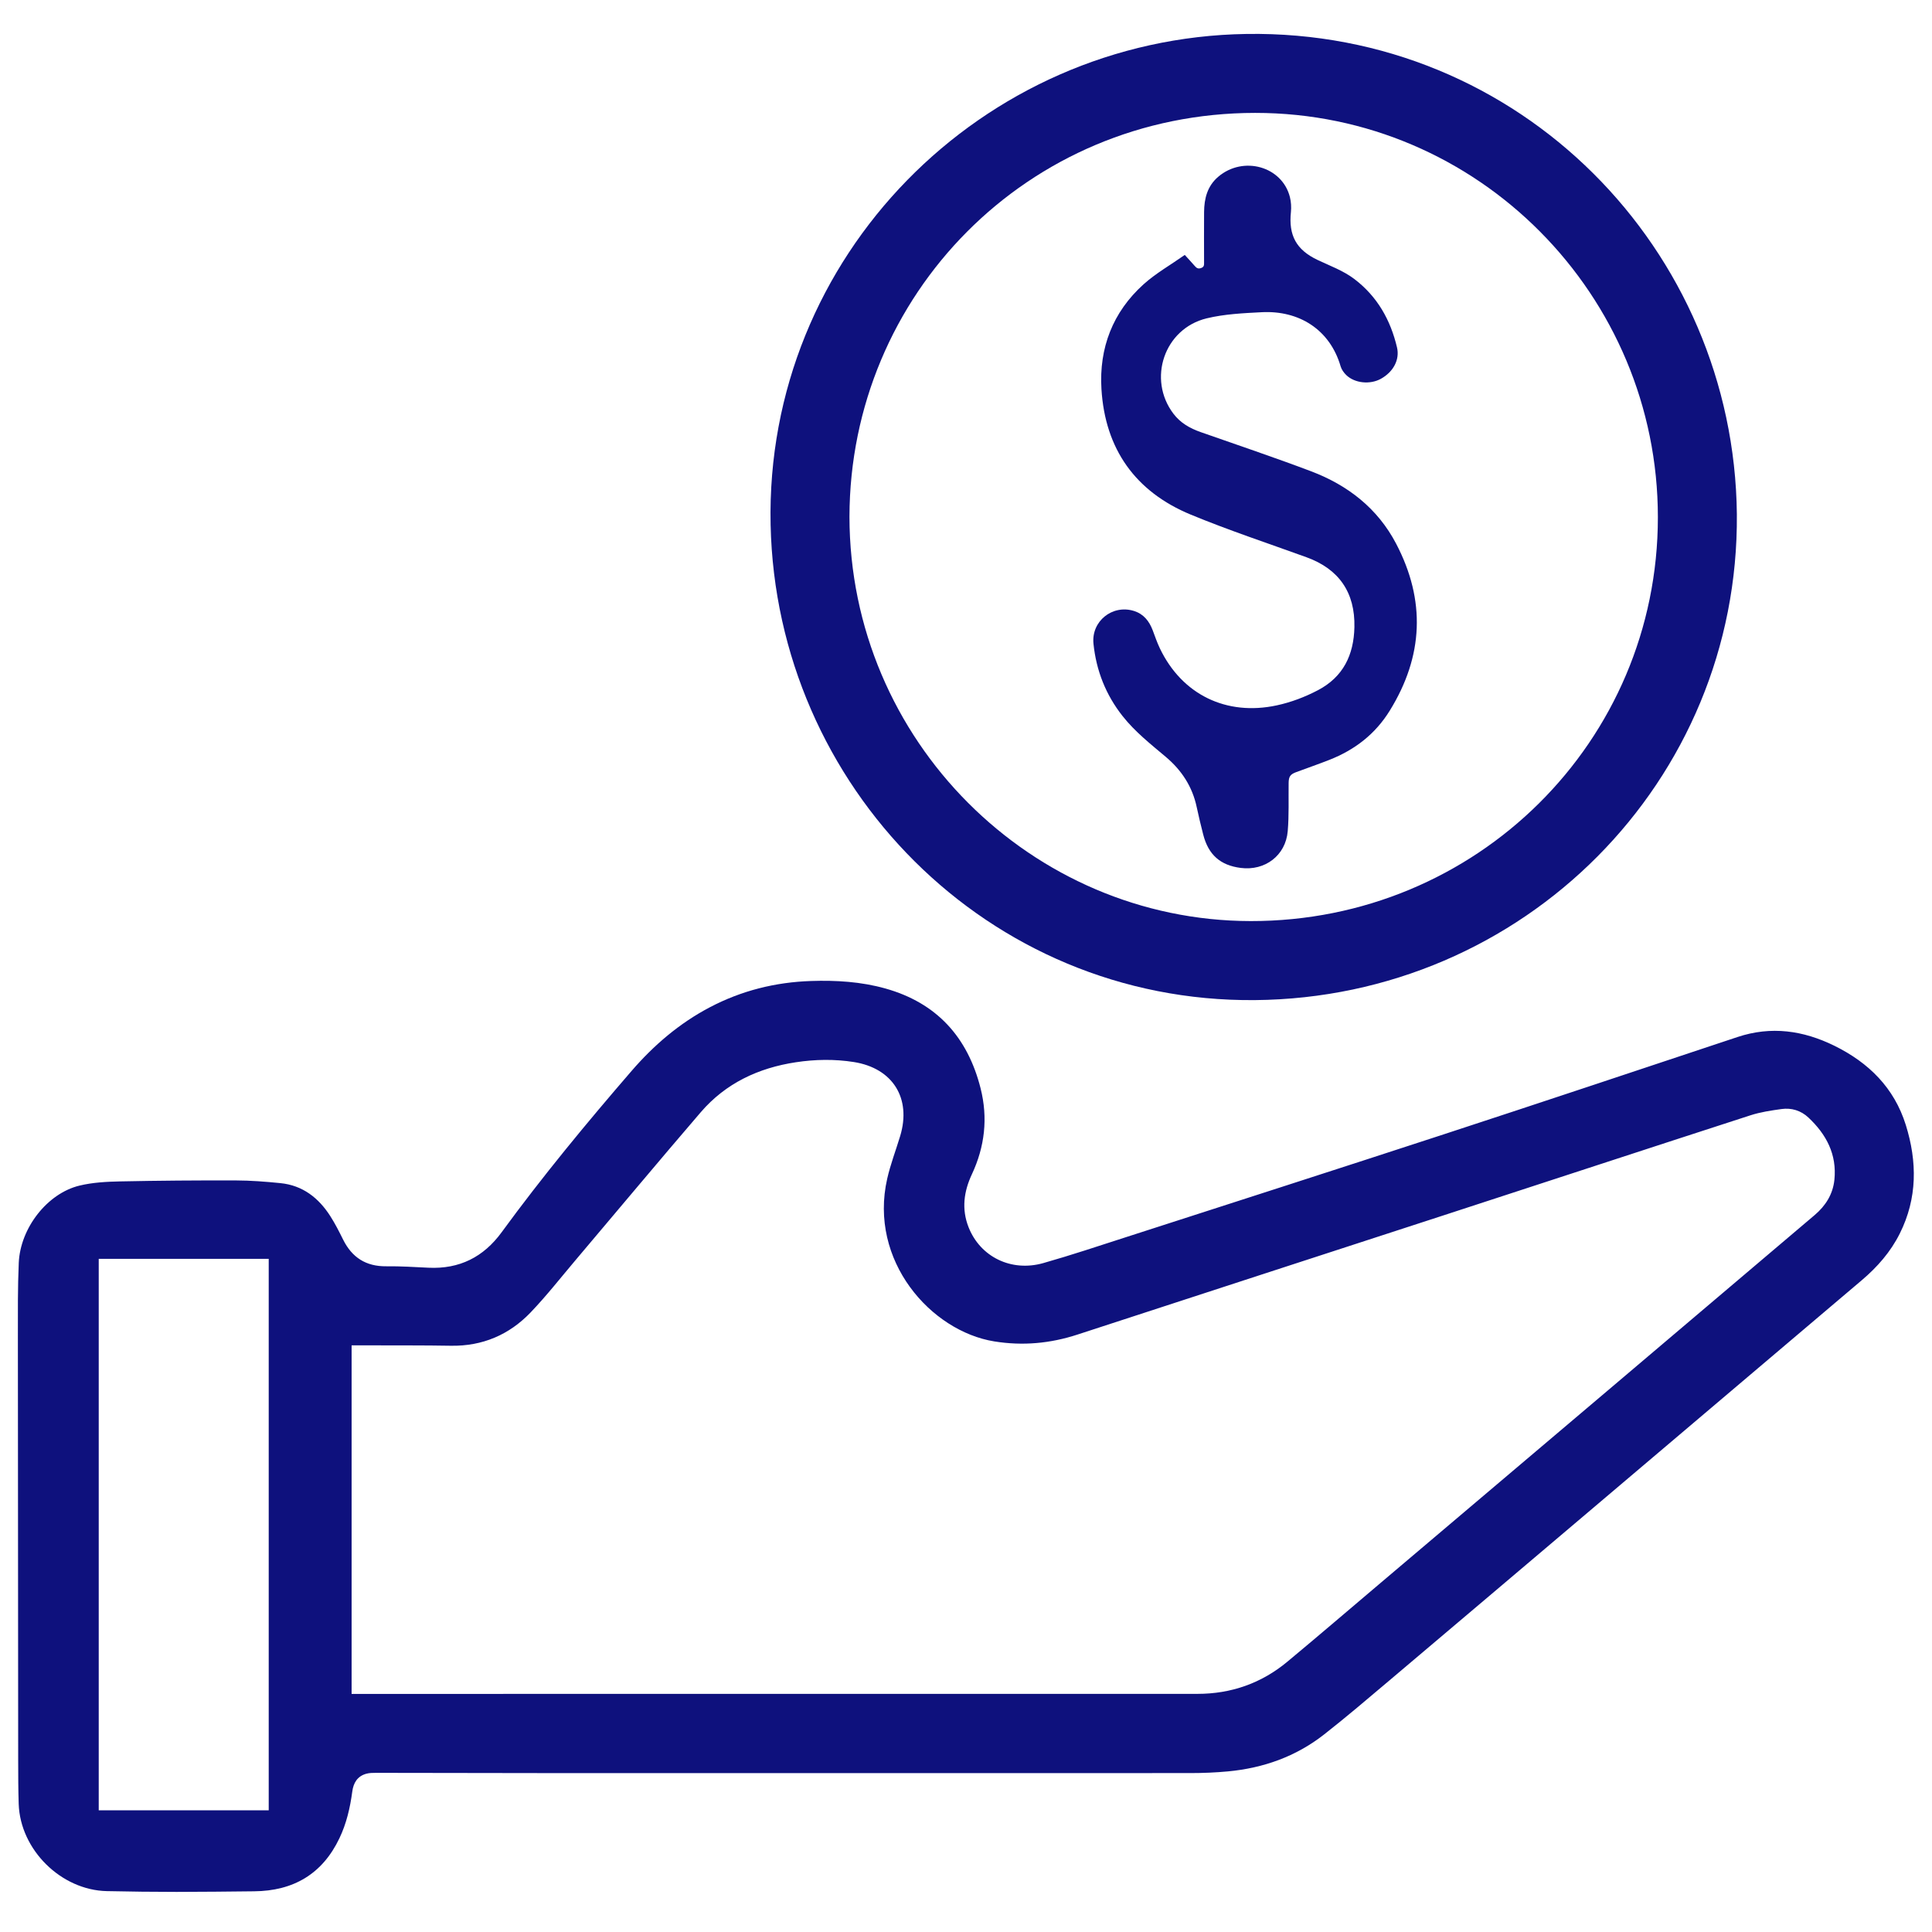
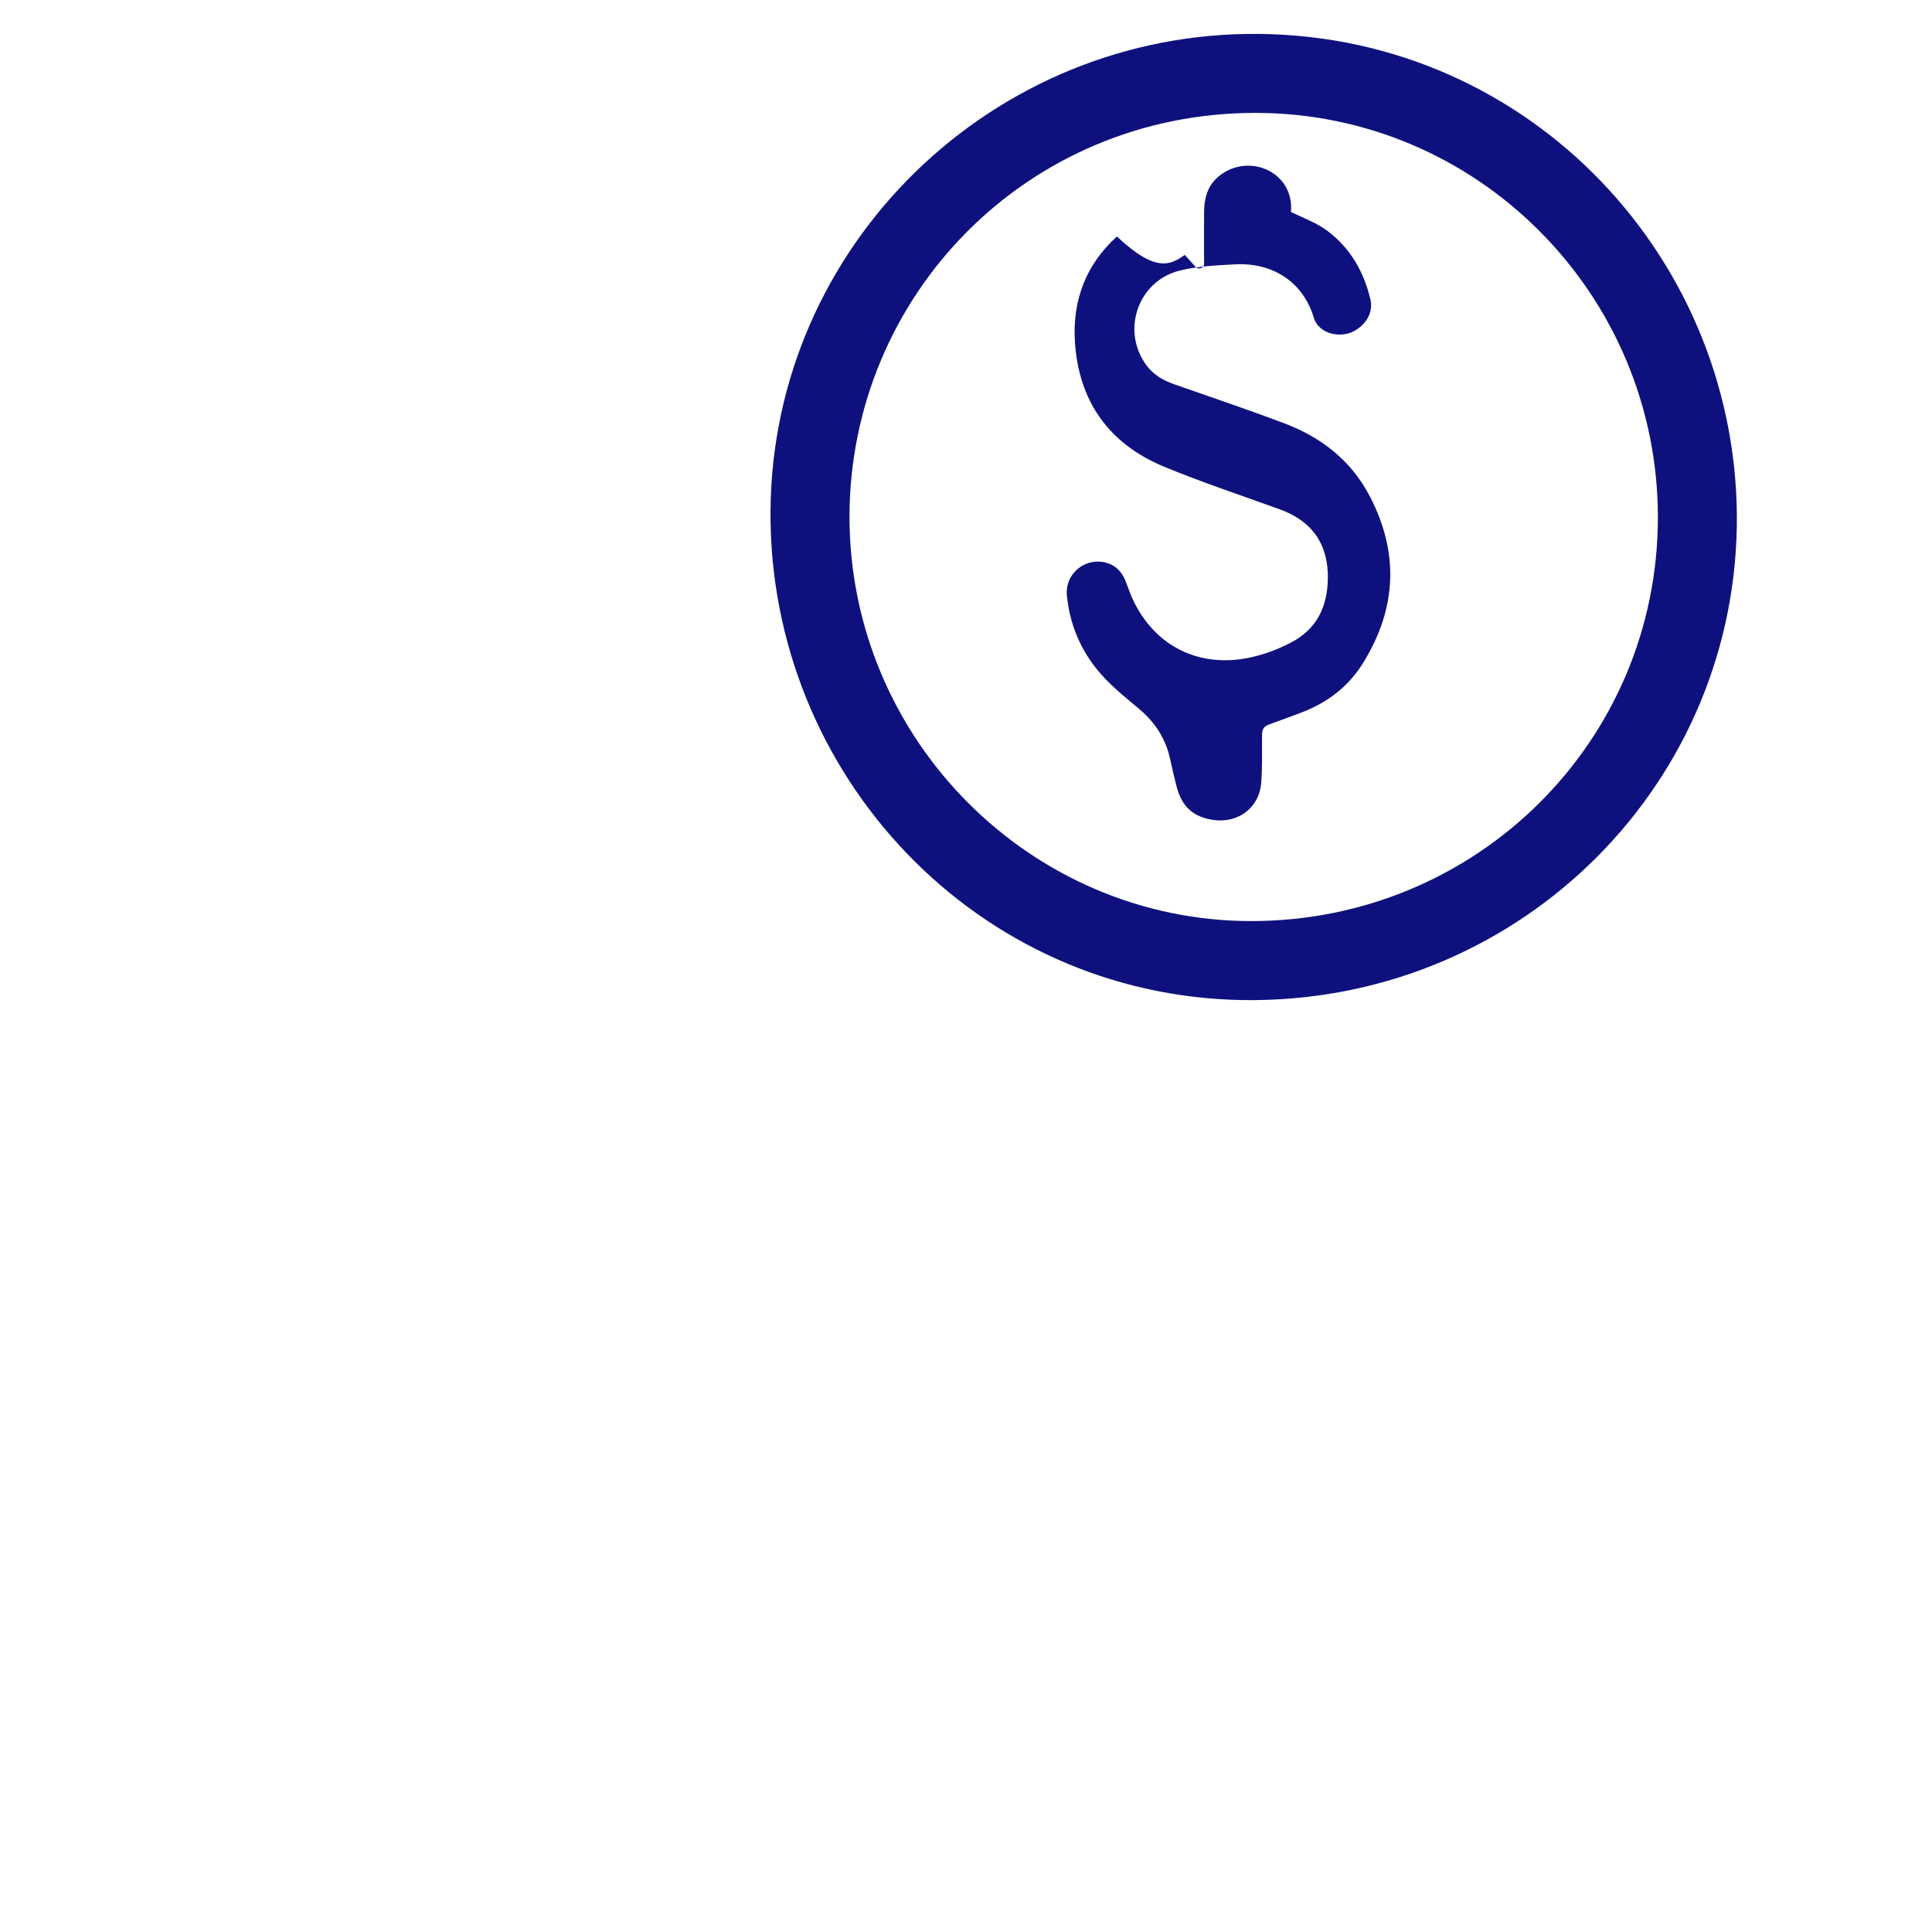
<svg xmlns="http://www.w3.org/2000/svg" version="1.1" id="Isolation_Mode" x="0px" y="0px" width="250px" height="250px" viewBox="150 113.79 250 250" enable-background="new 150 113.79 250 250" xml:space="preserve">
  <g>
-     <path fill-rule="evenodd" clip-rule="evenodd" fill="#0E117D" d="M253.025,343.23c-10.721,0-21.443,0.004-32.165-0.001   c-7.399-0.005-14.798-0.027-22.197-0.033c-0.427,0-0.874,0.004-1.279,0.118c-1.146,0.325-1.651,1.179-1.802,2.312   c-0.277,2.08-0.746,4.111-1.653,6.016c-2.212,4.65-5.968,6.836-11.051,6.882c-3.339,0.031-6.68,0.079-10.02,0.077   c-3.012-0.002-6.024-0.035-9.036-0.101c-5.924-0.129-11.205-5.353-11.402-11.271c-0.061-1.841-0.064-3.685-0.067-5.526   c-0.018-18.285-0.035-36.571-0.039-54.855c0-3.217-0.027-6.438,0.114-9.65c0.2-4.506,3.691-8.98,7.85-9.989   c1.692-0.41,3.486-0.507,5.237-0.544c4.998-0.104,9.998-0.141,14.997-0.127c1.923,0.005,3.85,0.157,5.765,0.348   c2.889,0.287,4.957,1.911,6.473,4.285c0.615,0.964,1.137,1.991,1.645,3.017c1.153,2.325,2.966,3.489,5.597,3.459   c1.82-0.021,3.644,0.1,5.464,0.186c3.991,0.191,7.107-1.375,9.453-4.585c5.275-7.222,10.967-14.107,16.809-20.87   c2.886-3.343,6.204-6.185,10.145-8.252c4.099-2.151,8.47-3.241,13.083-3.395c3.249-0.107,6.476,0.088,9.62,0.969   c6.65,1.866,10.646,6.292,12.321,12.914c0.972,3.845,0.547,7.553-1.128,11.134c-1.041,2.225-1.352,4.494-0.426,6.843   c1.507,3.827,5.509,5.82,9.668,4.643c3.601-1.021,7.154-2.212,10.72-3.361c13.687-4.417,27.382-8.813,41.053-13.285   c12.698-4.153,25.372-8.387,38.051-12.605c4.363-1.451,8.512-0.856,12.555,1.134c4.439,2.188,7.727,5.437,9.229,10.24   c1.486,4.759,1.507,9.48-0.773,14.046c-1.188,2.383-2.914,4.347-4.934,6.058c-11.565,9.807-23.133,19.613-34.701,29.416   c-8.804,7.458-17.602,14.92-26.414,22.364c-2.802,2.366-5.593,4.752-8.479,7.012c-3.627,2.836-7.826,4.323-12.392,4.754   c-1.627,0.153-3.269,0.219-4.906,0.22C287.014,343.235,270.021,343.23,253.025,343.23z M195.498,287.878   c0,15.128,0,30.097,0,45.103c0.3,0,0.544,0,0.789,0c36.222,0,72.443,0.006,108.667-0.006c4.352,0,8.265-1.368,11.619-4.153   c4.083-3.392,8.11-6.849,12.161-10.277c10.008-8.477,20.016-16.951,30.021-25.429c8.692-7.363,17.385-14.729,26.068-22.103   c1.405-1.194,2.351-2.681,2.547-4.554c0.34-3.296-1.052-5.896-3.374-8.07c-0.953-0.892-2.175-1.271-3.473-1.089   c-1.353,0.19-2.727,0.391-4.02,0.811c-13.196,4.273-26.374,8.601-39.562,12.897c-15.834,5.162-31.679,10.294-47.506,15.472   c-3.539,1.157-7.104,1.481-10.779,0.887c-8.2-1.325-16.273-10.425-13.852-21.058c0.426-1.867,1.119-3.674,1.676-5.513   c1.48-4.887-0.958-8.777-5.978-9.577c-2.512-0.398-5.021-0.353-7.526,0.027c-4.841,0.734-9.072,2.715-12.294,6.46   c-5.451,6.341-10.805,12.763-16.206,19.143c-1.919,2.268-3.756,4.615-5.805,6.758c-2.785,2.911-6.25,4.393-10.345,4.322   c-3.504-0.061-7.01-0.038-10.515-0.051C197.041,287.876,196.269,287.878,195.498,287.878z M184.772,348.041   c0-23.822,0-47.582,0-71.359c-7.358,0-14.663,0-21.996,0c0,23.802,0,47.565,0,71.359   C170.116,348.041,177.423,348.041,184.772,348.041z" />
    <path fill-rule="evenodd" clip-rule="evenodd" fill="#0E117D" d="M374.749,180.323c0.298,34.547-27.57,62.574-62.369,62.881   c-34.566,0.304-61.936-27.668-62.663-61.512c-0.747-34.756,27.359-62.977,61.563-63.508   C346.708,117.633,374.393,146.14,374.749,180.323z M259.92,180.643c0.035,28.973,23.55,52.296,51.918,52.334   c29.212,0.038,52.687-23.236,52.691-52.248c0.005-28.729-23.228-52.339-52.106-52.33   C282.941,128.408,259.983,151.971,259.92,180.643z" />
-     <path fill-rule="evenodd" clip-rule="evenodd" fill="#0E117D" d="M303.31,146.778c0.485,0.537,0.892,0.968,1.28,1.416   c0.228,0.262,0.426,0.427,0.833,0.279c0.408-0.147,0.383-0.406,0.383-0.717c-0.003-2.173-0.016-4.347,0.002-6.52   c0.014-1.757,0.418-3.371,1.834-4.575c3.237-2.752,8.265-1.343,9.269,2.623c0.156,0.622,0.198,1.306,0.134,1.944   c-0.315,3.013,0.686,4.885,3.438,6.194c1.625,0.772,3.327,1.378,4.782,2.483c2.959,2.252,4.665,5.284,5.506,8.835   c0.382,1.61-0.492,3.186-2.09,4.07c-1.391,0.769-3.377,0.578-4.475-0.486c-0.313-0.303-0.604-0.707-0.725-1.115   c-1.397-4.8-5.407-7.27-10.217-7.019c-2.385,0.125-4.818,0.235-7.124,0.794c-5.493,1.333-7.691,7.87-4.296,12.343   c0.897,1.187,2.127,1.886,3.507,2.371c4.767,1.676,9.561,3.282,14.286,5.069c4.764,1.801,8.631,4.8,11.029,9.389   c3.832,7.33,3.531,14.532-0.83,21.589c-1.88,3.045-4.529,5.075-7.801,6.365c-1.43,0.562-2.879,1.064-4.317,1.597   c-0.752,0.279-0.957,0.576-0.968,1.373c-0.029,2.089,0.059,4.188-0.118,6.265c-0.266,3.144-2.935,5.155-6.073,4.755   c-2.649-0.336-4.195-1.701-4.865-4.327c-0.299-1.169-0.586-2.342-0.835-3.523c-0.557-2.656-1.949-4.788-4.004-6.518   c-1.957-1.652-3.974-3.238-5.578-5.264c-2.182-2.756-3.424-5.9-3.781-9.383c-0.3-2.906,2.453-5.112,5.24-4.237   c1.258,0.395,1.977,1.319,2.427,2.508c0.296,0.783,0.564,1.582,0.927,2.336c2.859,5.979,8.598,8.77,15.106,7.376   c1.875-0.402,3.65-1.079,5.343-1.964c3.281-1.722,4.643-4.57,4.722-8.161c0.099-4.48-1.992-7.521-6.205-9.047   c-5.001-1.813-10.061-3.485-14.973-5.516c-7.173-2.966-11.086-8.498-11.555-16.251c-0.321-5.308,1.46-9.951,5.445-13.546   C299.571,149.146,301.489,148.06,303.31,146.778z" />
+     <path fill-rule="evenodd" clip-rule="evenodd" fill="#0E117D" d="M303.31,146.778c0.485,0.537,0.892,0.968,1.28,1.416   c0.228,0.262,0.426,0.427,0.833,0.279c0.408-0.147,0.383-0.406,0.383-0.717c-0.003-2.173-0.016-4.347,0.002-6.52   c0.014-1.757,0.418-3.371,1.834-4.575c3.237-2.752,8.265-1.343,9.269,2.623c0.156,0.622,0.198,1.306,0.134,1.944   c1.625,0.772,3.327,1.378,4.782,2.483c2.959,2.252,4.665,5.284,5.506,8.835   c0.382,1.61-0.492,3.186-2.09,4.07c-1.391,0.769-3.377,0.578-4.475-0.486c-0.313-0.303-0.604-0.707-0.725-1.115   c-1.397-4.8-5.407-7.27-10.217-7.019c-2.385,0.125-4.818,0.235-7.124,0.794c-5.493,1.333-7.691,7.87-4.296,12.343   c0.897,1.187,2.127,1.886,3.507,2.371c4.767,1.676,9.561,3.282,14.286,5.069c4.764,1.801,8.631,4.8,11.029,9.389   c3.832,7.33,3.531,14.532-0.83,21.589c-1.88,3.045-4.529,5.075-7.801,6.365c-1.43,0.562-2.879,1.064-4.317,1.597   c-0.752,0.279-0.957,0.576-0.968,1.373c-0.029,2.089,0.059,4.188-0.118,6.265c-0.266,3.144-2.935,5.155-6.073,4.755   c-2.649-0.336-4.195-1.701-4.865-4.327c-0.299-1.169-0.586-2.342-0.835-3.523c-0.557-2.656-1.949-4.788-4.004-6.518   c-1.957-1.652-3.974-3.238-5.578-5.264c-2.182-2.756-3.424-5.9-3.781-9.383c-0.3-2.906,2.453-5.112,5.24-4.237   c1.258,0.395,1.977,1.319,2.427,2.508c0.296,0.783,0.564,1.582,0.927,2.336c2.859,5.979,8.598,8.77,15.106,7.376   c1.875-0.402,3.65-1.079,5.343-1.964c3.281-1.722,4.643-4.57,4.722-8.161c0.099-4.48-1.992-7.521-6.205-9.047   c-5.001-1.813-10.061-3.485-14.973-5.516c-7.173-2.966-11.086-8.498-11.555-16.251c-0.321-5.308,1.46-9.951,5.445-13.546   C299.571,149.146,301.489,148.06,303.31,146.778z" />
  </g>
</svg>